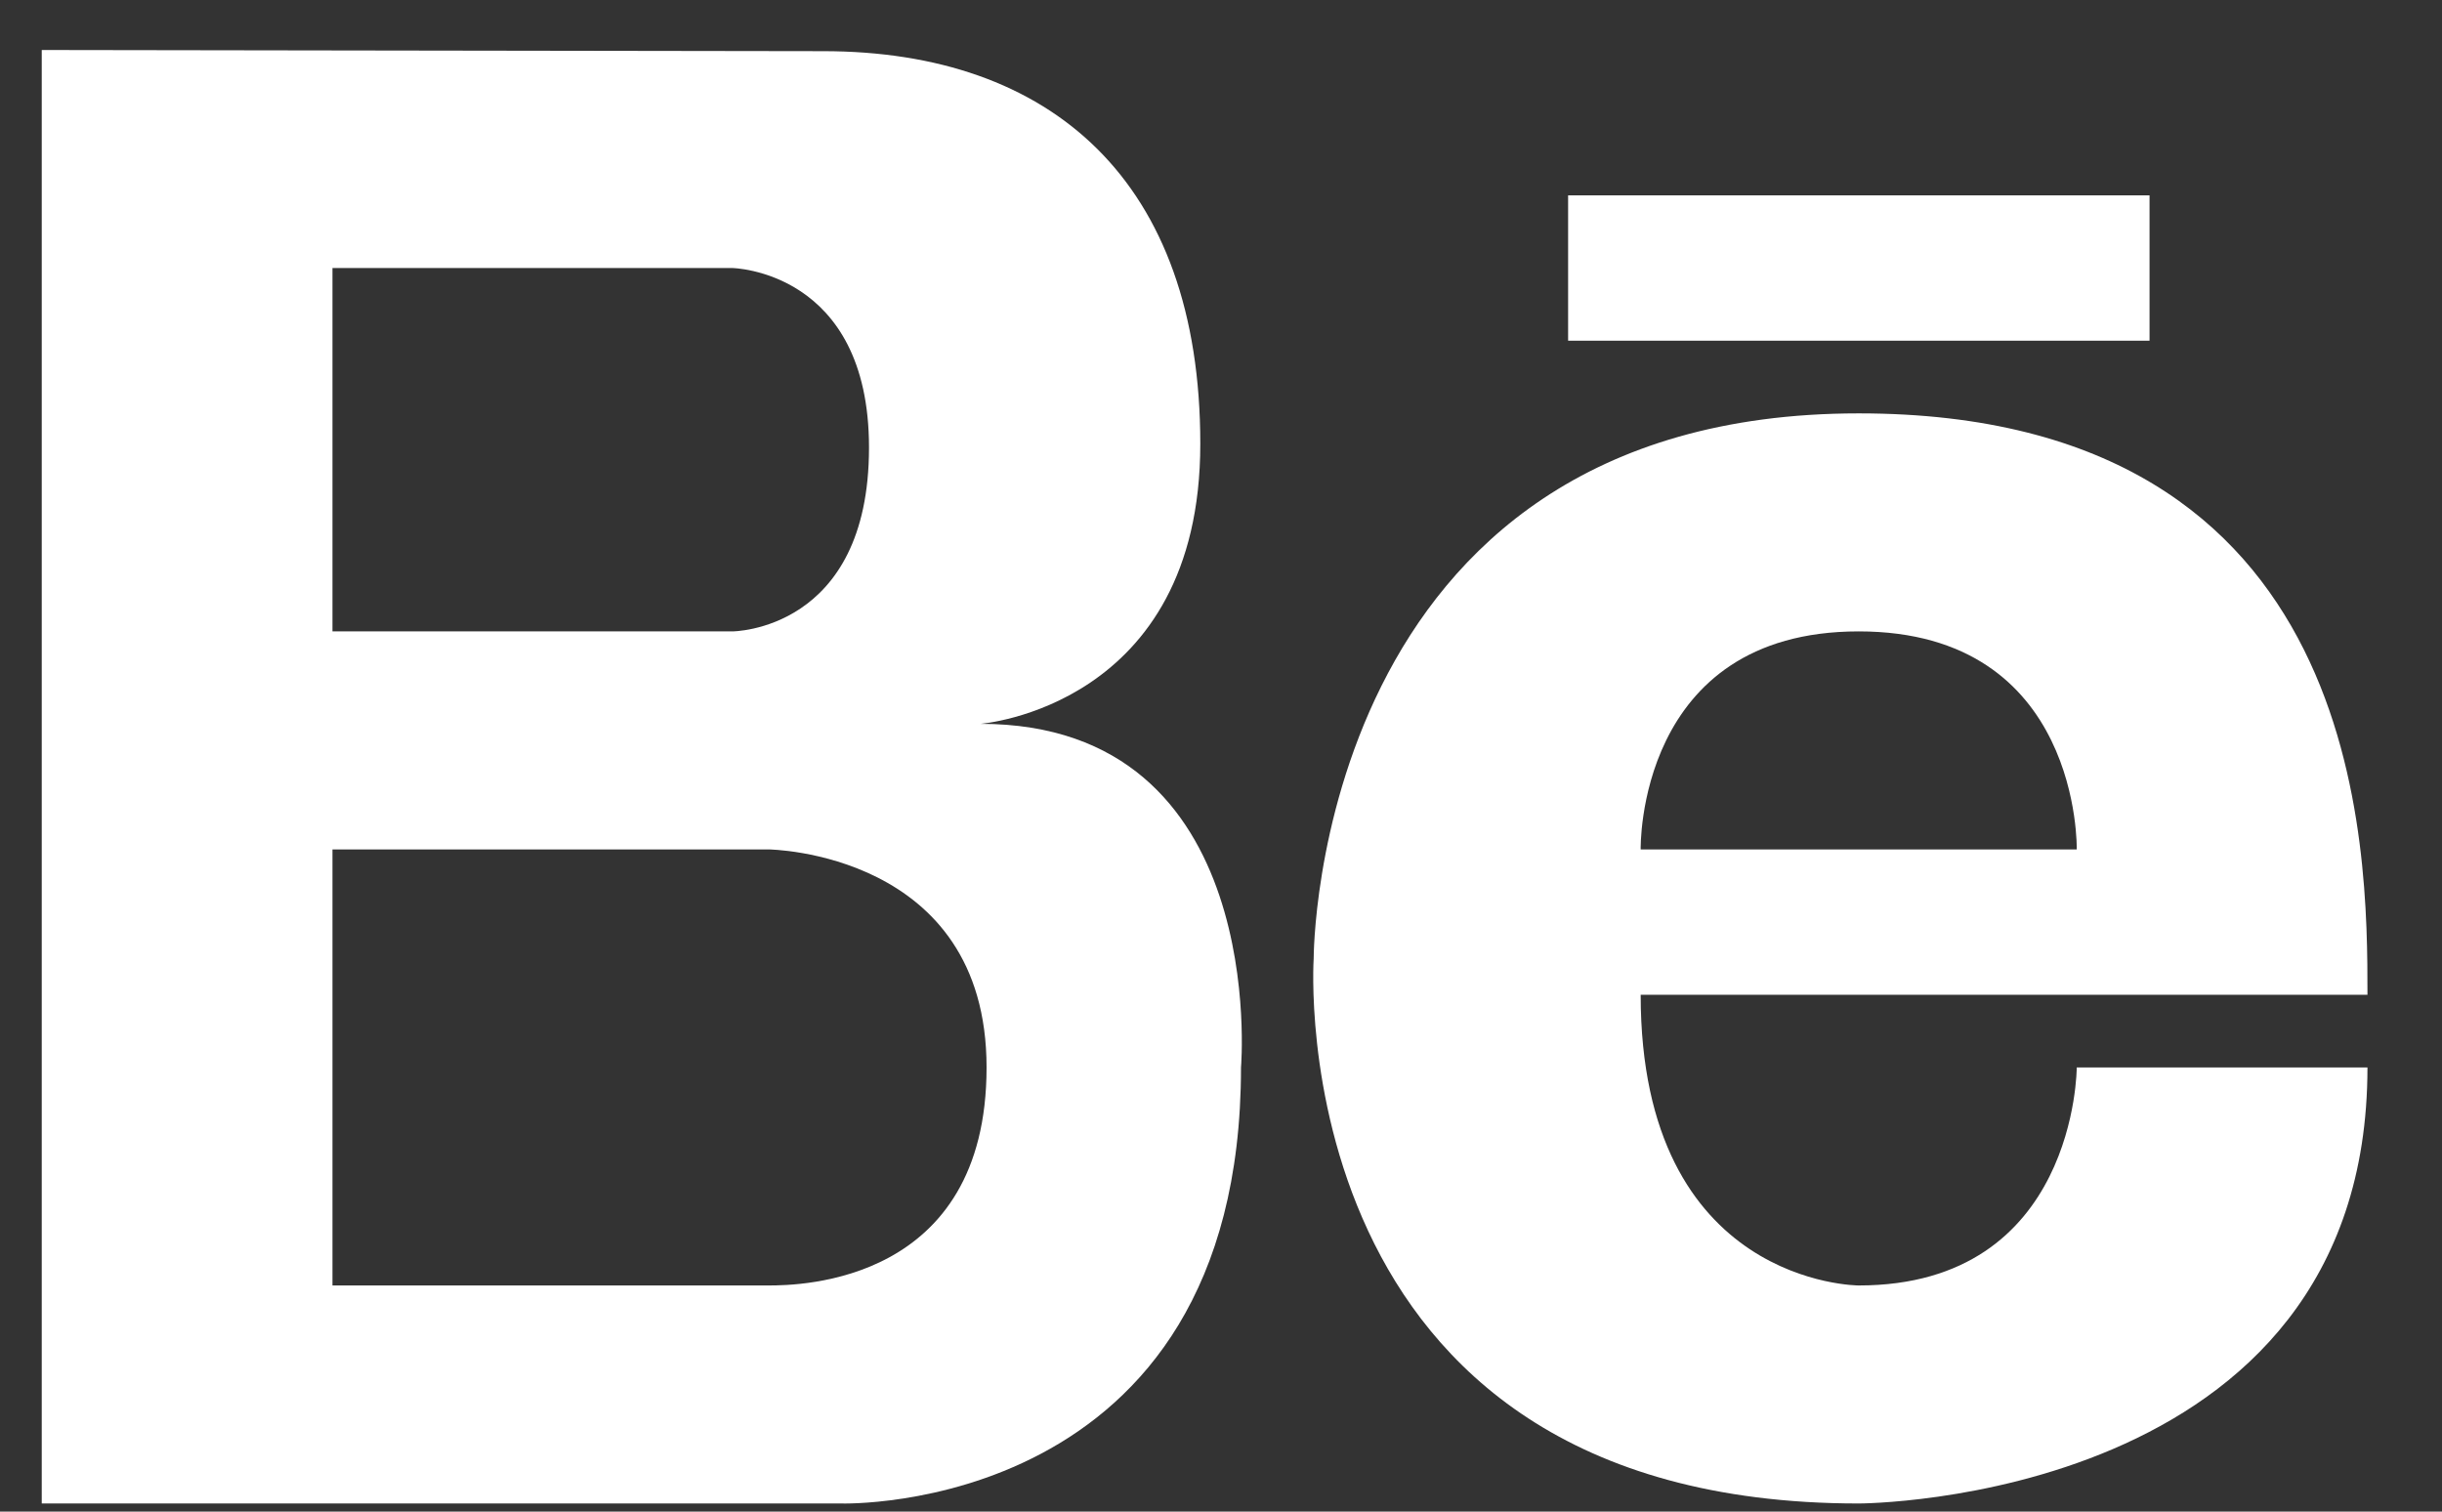
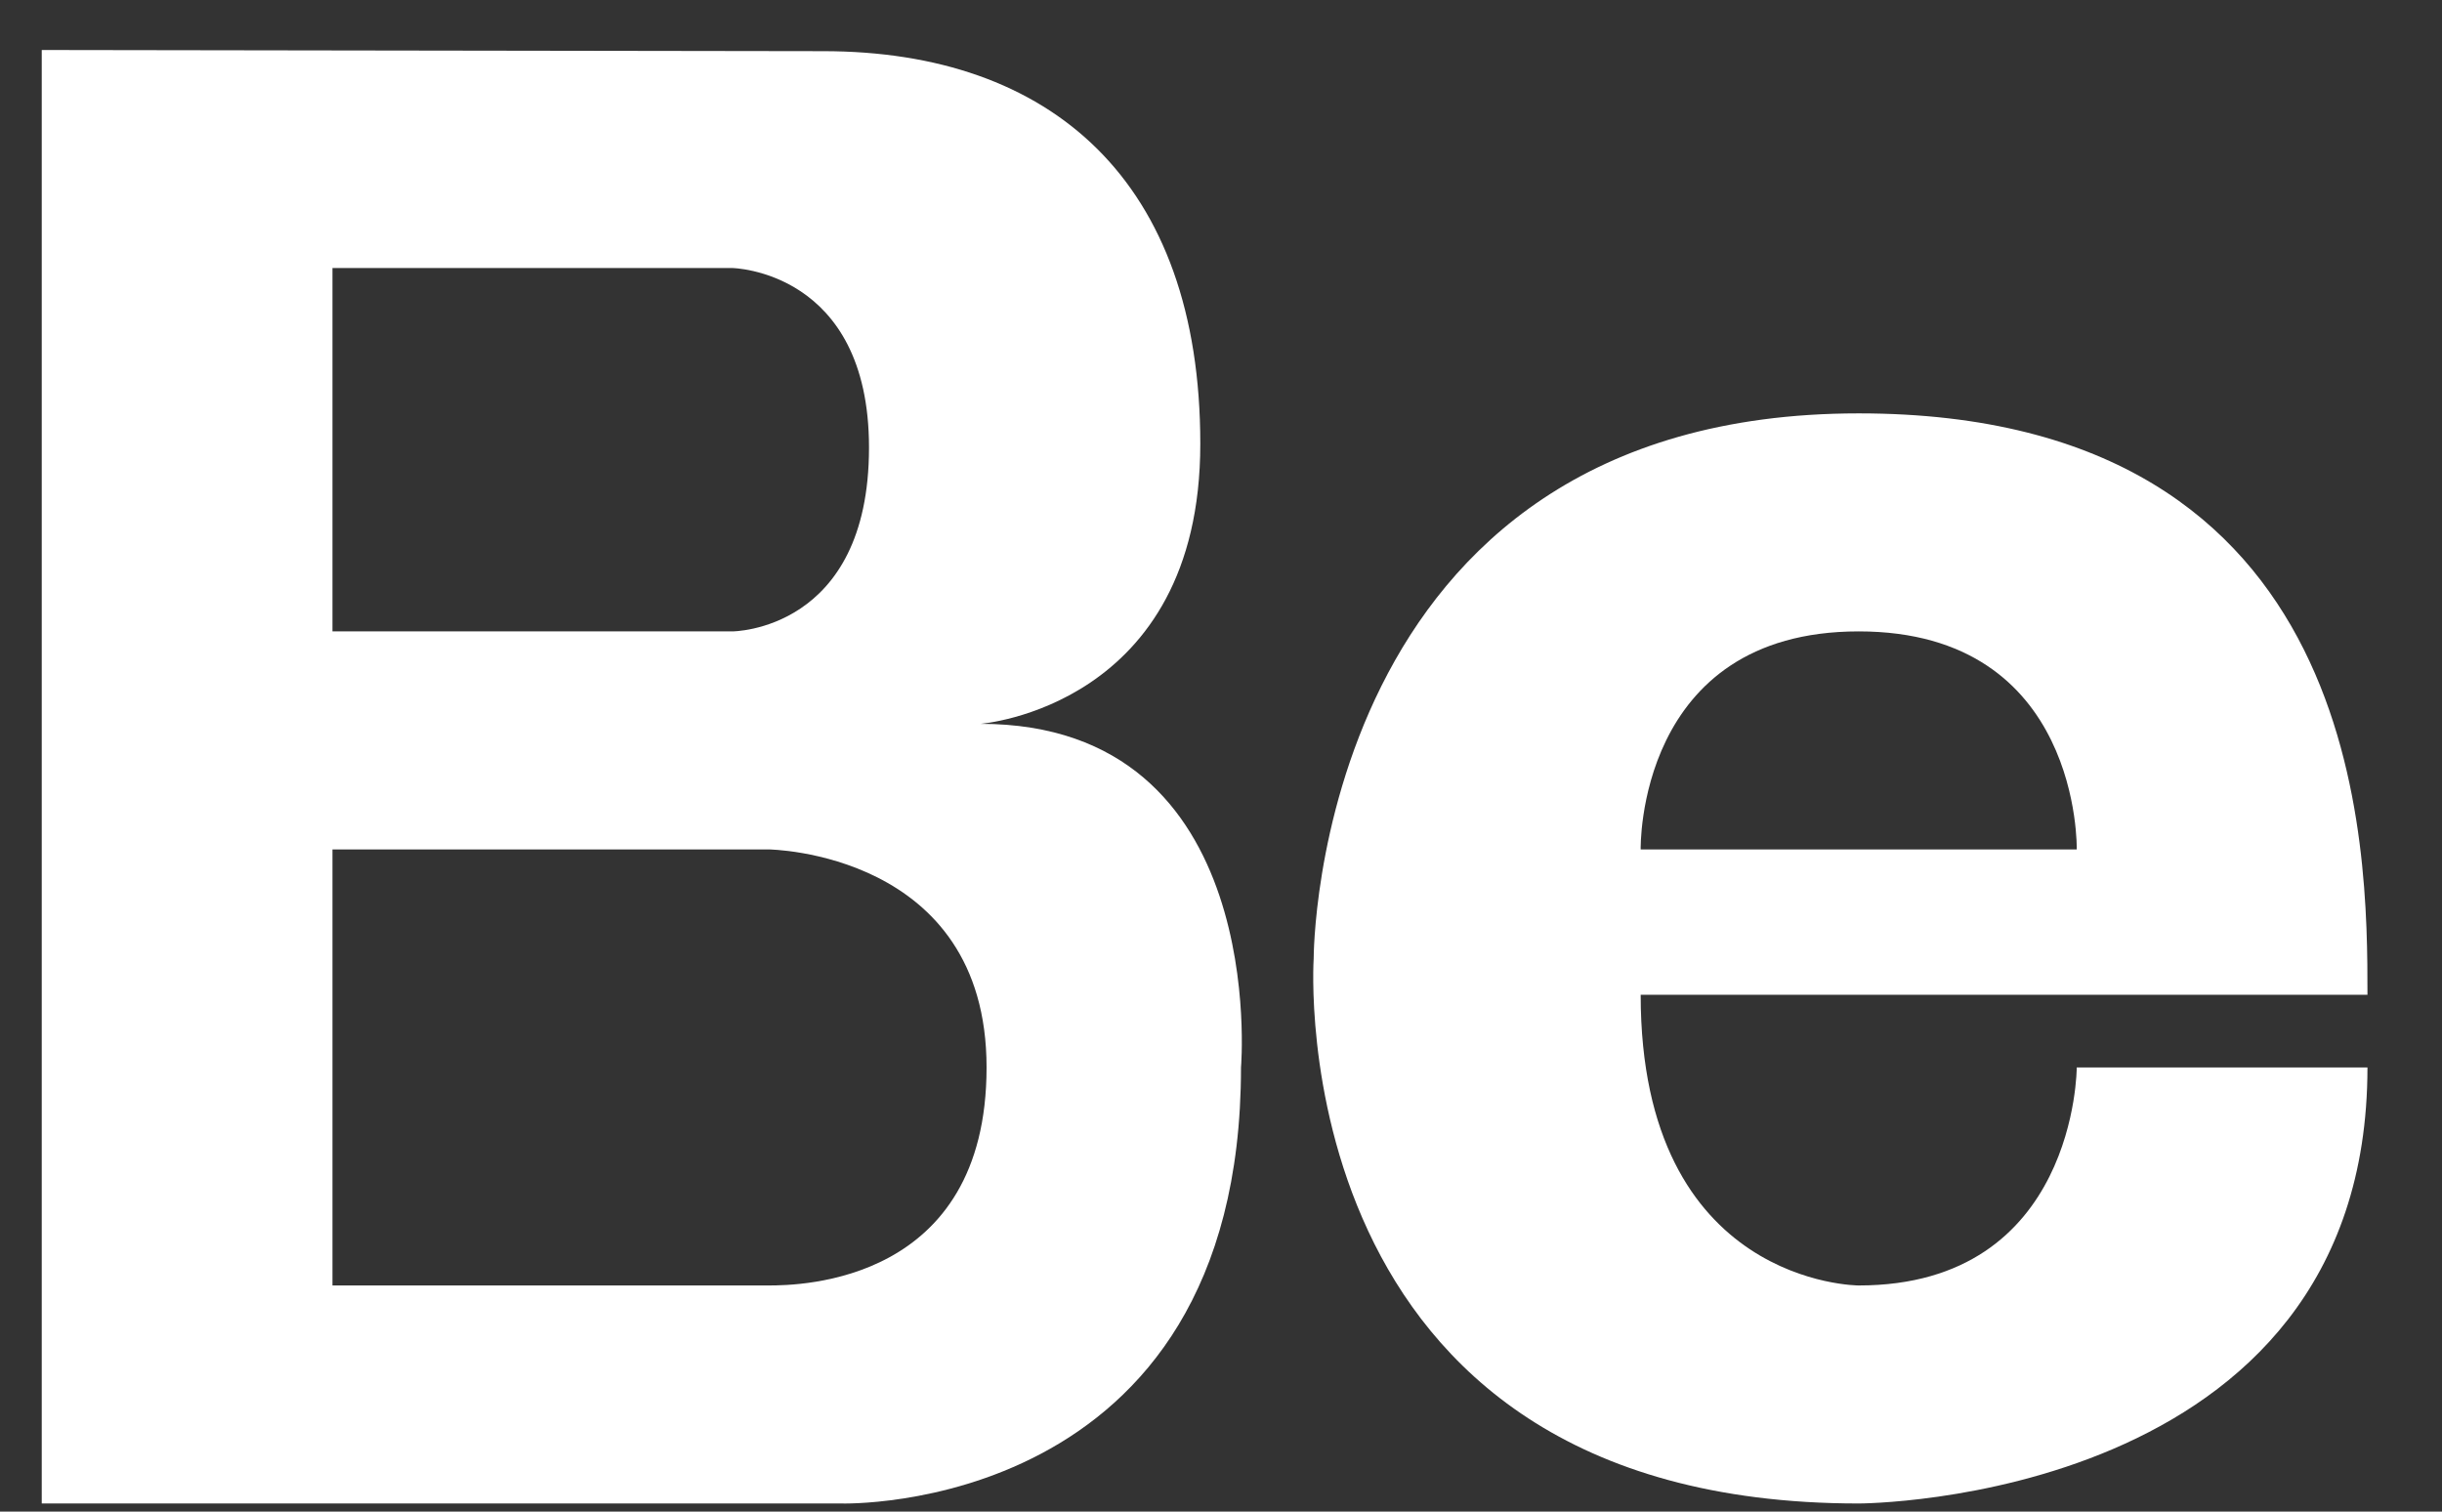
<svg xmlns="http://www.w3.org/2000/svg" width="21" height="13" viewBox="0 0 21 13" fill="none">
  <rect x="0" y="0" width="21" height="13" fill="#333333" stroke="none" />
  <path d="M8.431 6.225C8.431 6.225 10.322 6.081 10.322 3.817C10.322 1.555 9.039 0.44 7.078 0.44L0.359 0.43V12.93H7.234C7.234 12.93 10.672 13.038 10.672 9.18C10.672 9.18 10.924 6.225 8.431 6.225ZM2.859 2.305H6.297C6.297 2.305 7.473 2.324 7.473 3.849C7.473 5.43 6.297 5.43 6.297 5.43H2.859V2.305ZM6.609 11.055H2.859V7.305H6.609C6.609 7.305 8.484 7.324 8.484 9.18C8.484 11.035 6.879 11.055 6.609 11.055Z" fill="white" />
  <path d="M15.984 3.555C11.289 3.555 11.297 8.242 11.297 8.242C11.297 8.242 10.984 12.93 15.984 12.93C15.984 12.93 20.359 12.93 20.359 9.18H17.859C17.859 9.18 17.859 11.055 15.984 11.055C15.984 11.055 14.109 11.055 14.109 8.555C14.109 8.555 19.109 8.555 20.359 8.555C20.359 7.305 20.359 3.555 15.984 3.555ZM14.109 7.305C14.109 7.305 14.068 5.43 15.984 5.43C17.9 5.43 17.859 7.305 17.859 7.305H14.109Z" fill="white" />
-   <path d="M18.485 1.68H13.485V2.93H18.485V1.68Z" fill="white" />
</svg>